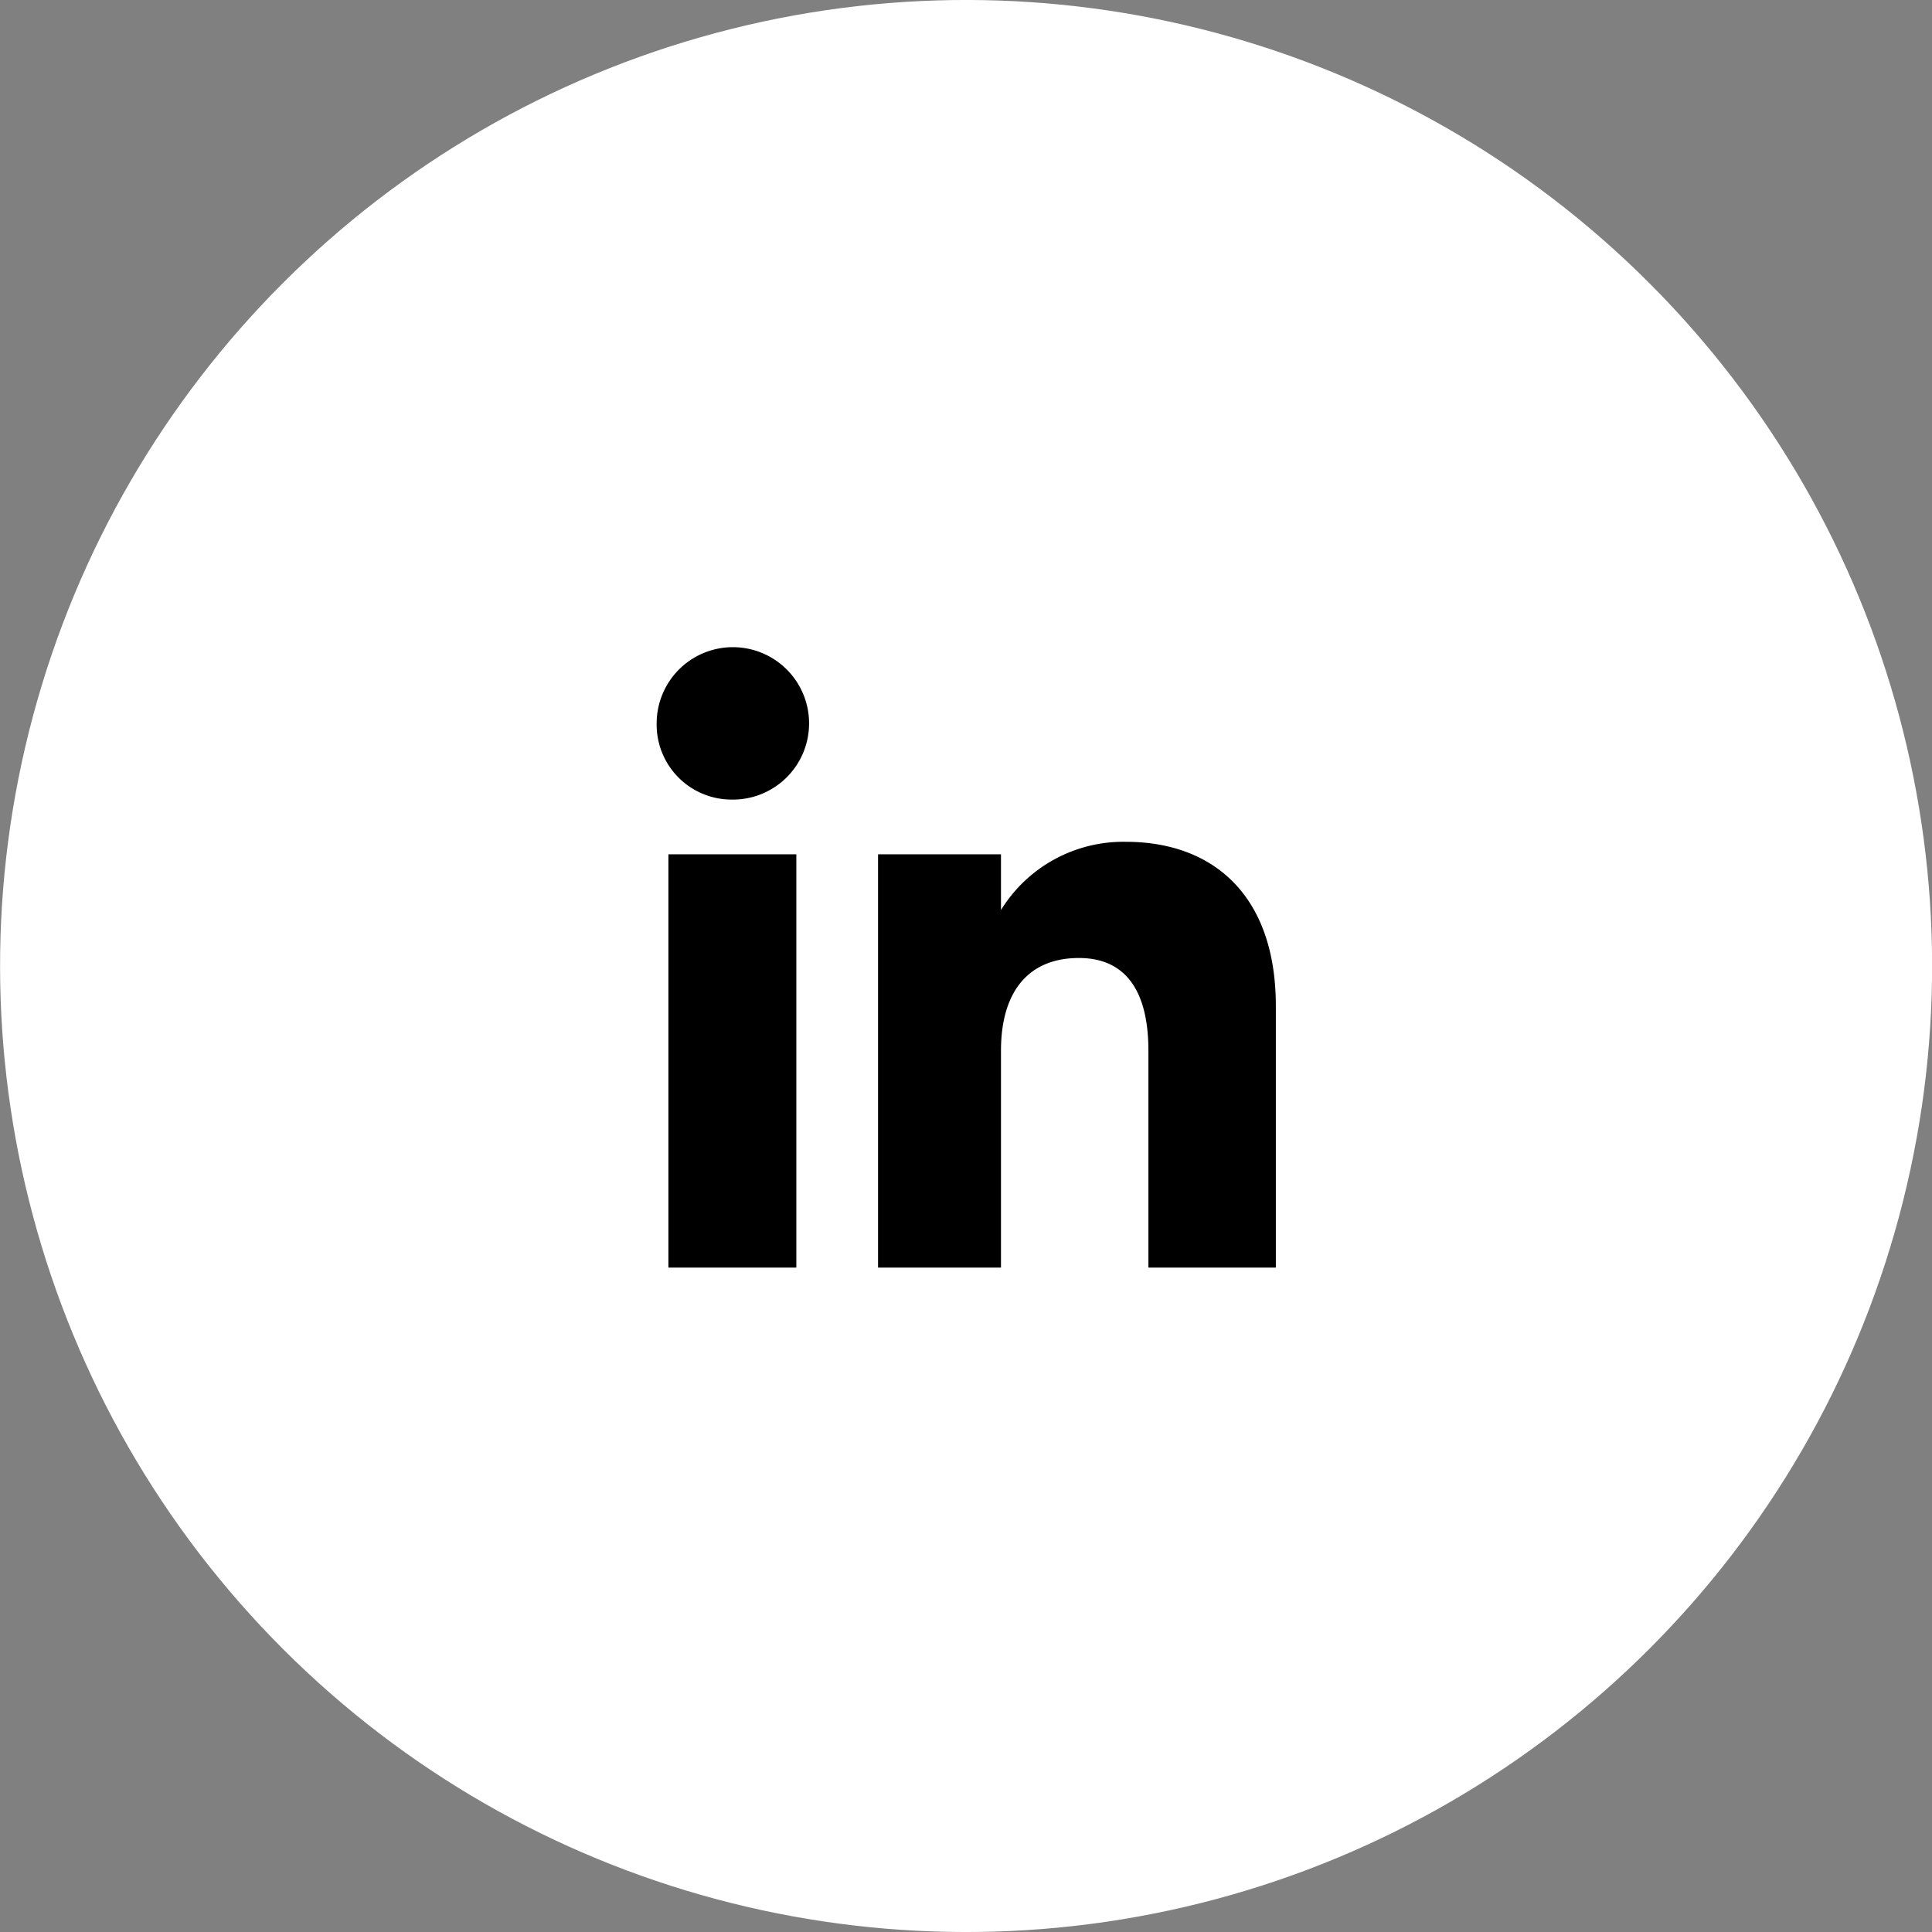
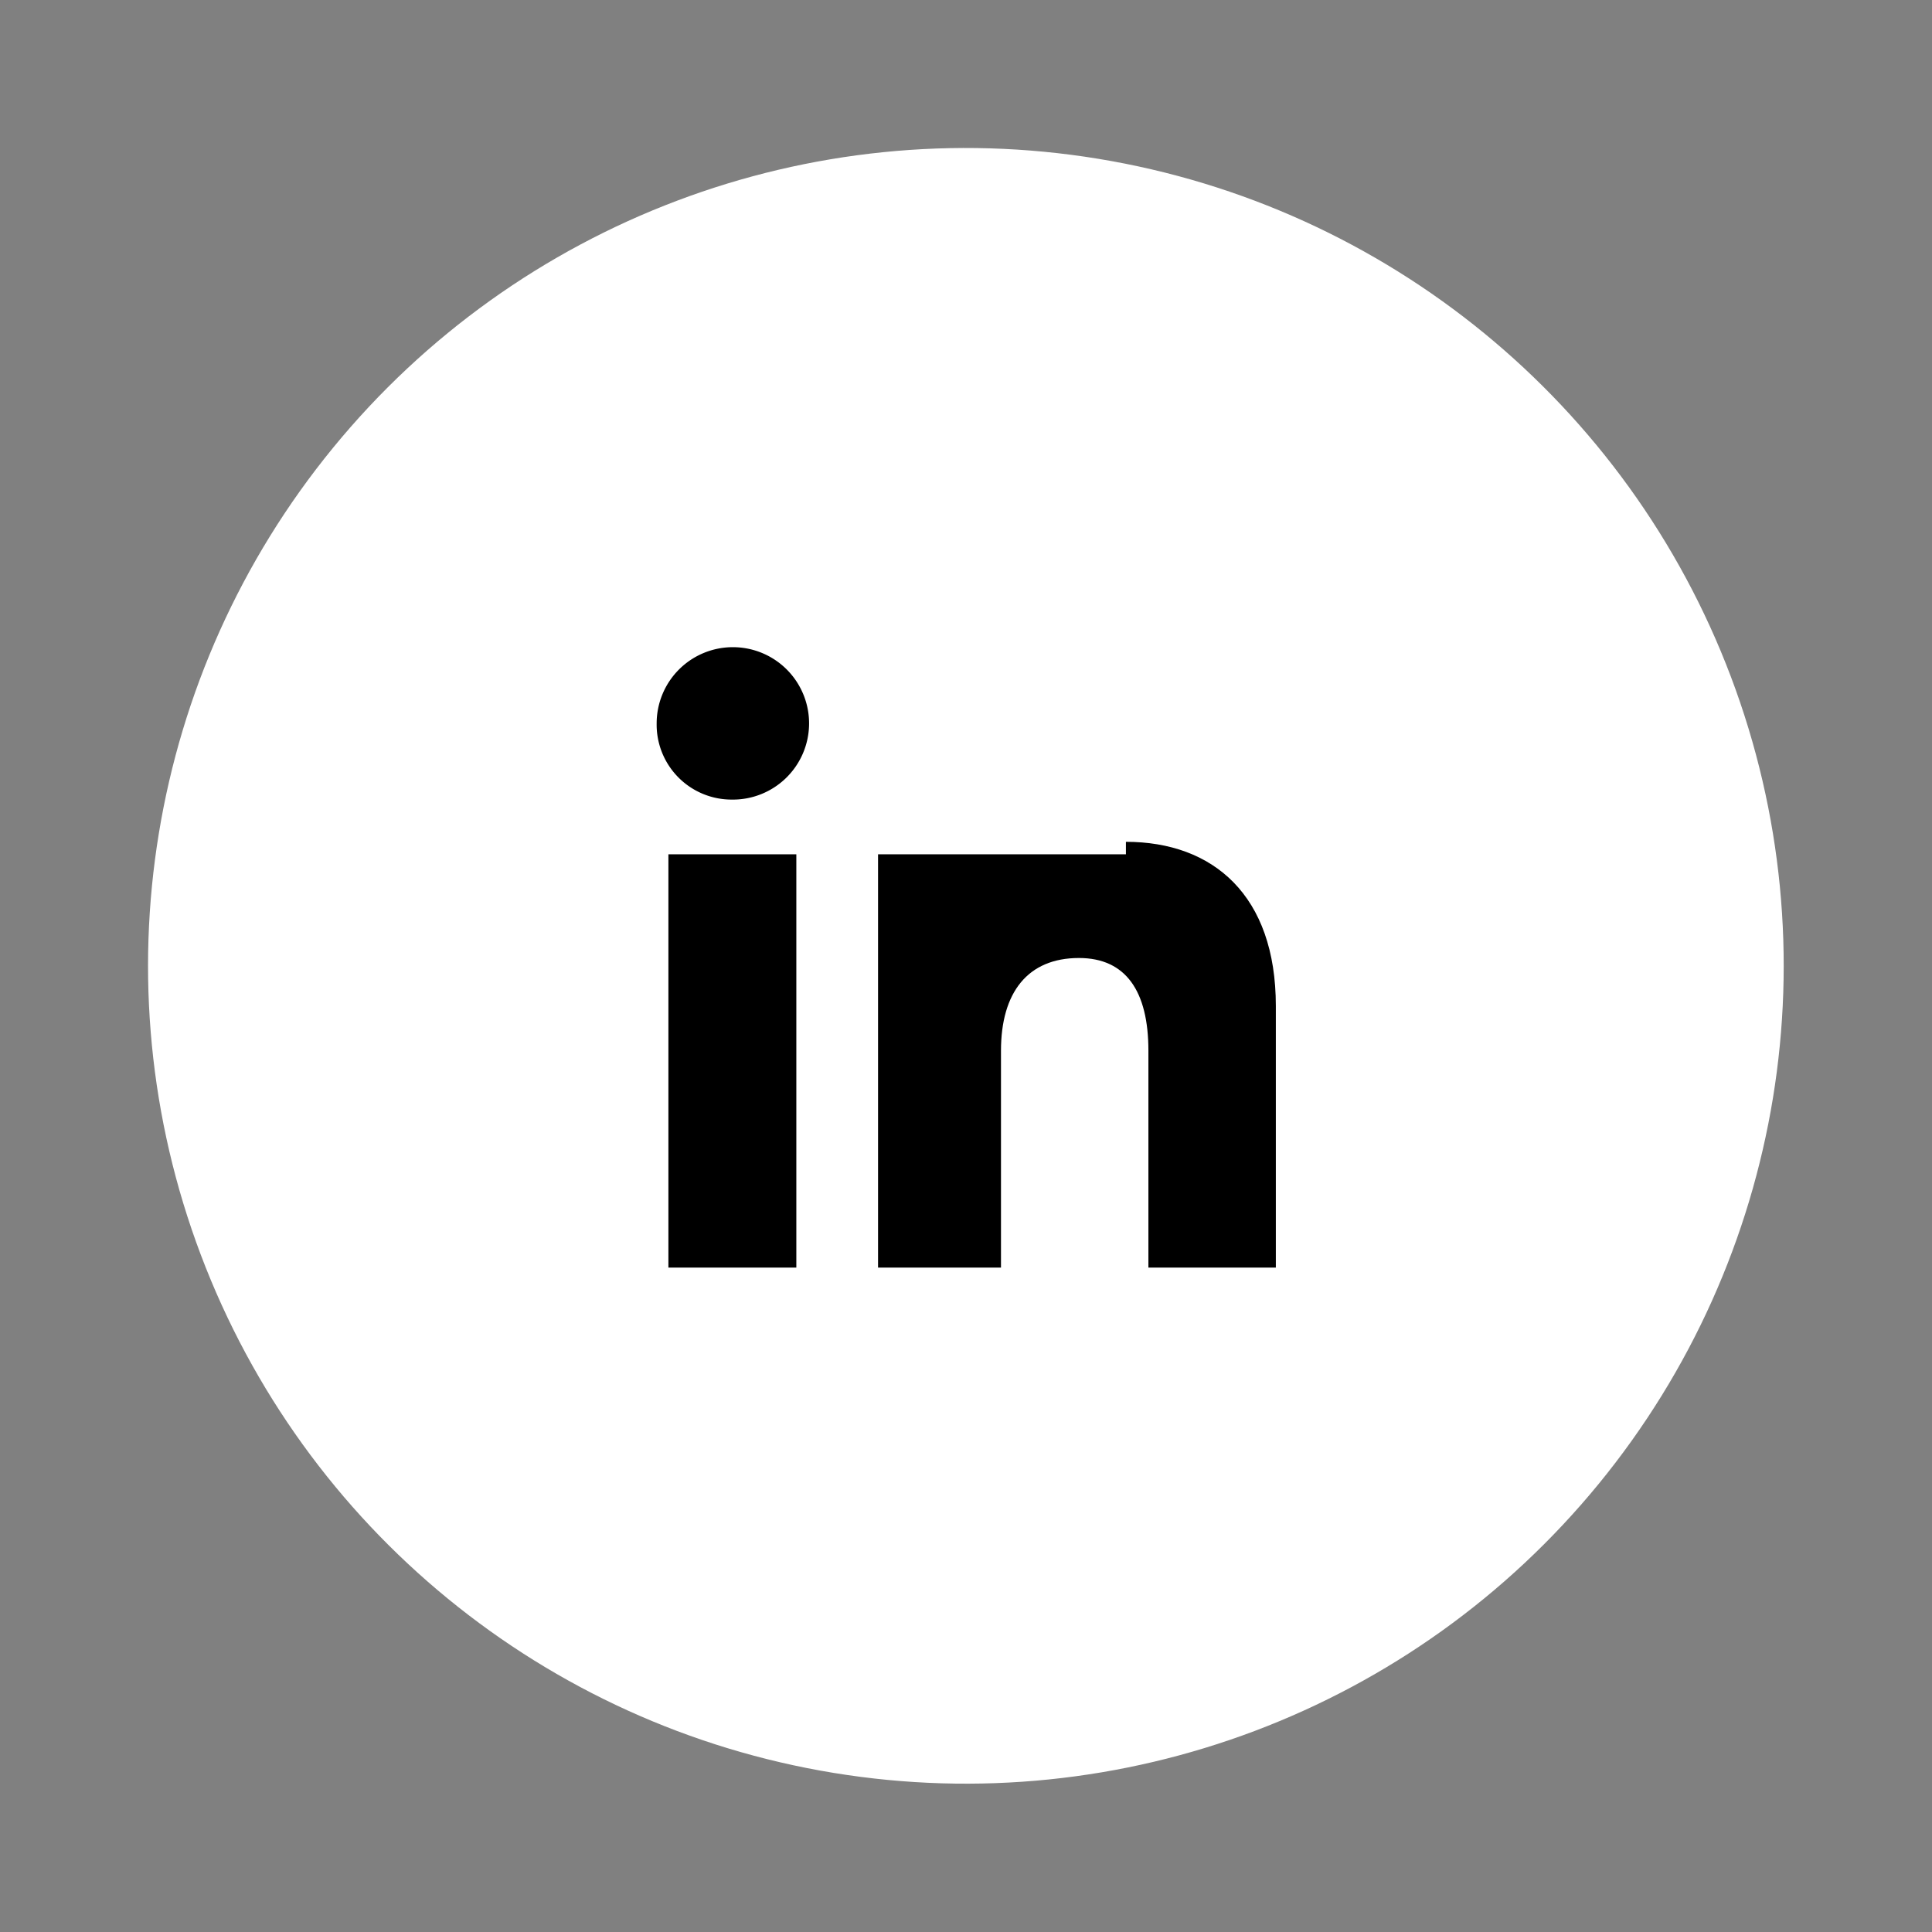
<svg xmlns="http://www.w3.org/2000/svg" viewBox="0 0 77.32 77.32">
  <rect x="0" y="0" width="77.32" height="77.32" fill="#808080" stroke="none" />
  <defs>
    <style>.cls-1{fill:#fff;}</style>
  </defs>
  <g id="Слой_2" data-name="Слой 2">
    <g id="OBJECTS">
-       <circle class="cls-1" cx="38.66" cy="38.66" r="38.66" transform="translate(-16.01 38.66) rotate(-45)" />
      <circle class="cls-1" cx="38.66" cy="38.66" r="32.73" transform="translate(-5.75 70.55) rotate(-80.69)" />
      <rect x="26.75" y="34.19" width="5.12" height="16.54" />
      <path d="M29.28,32a3.05,3.05,0,1,0-3-3.05A3,3,0,0,0,29.28,32Z" />
-       <path d="M40.06,42.05c0-2.33,1.07-3.71,3.12-3.71,1.88,0,2.78,1.33,2.78,3.71v8.68h5.1V40.26c0-4.43-2.51-6.57-6-6.57a5.75,5.75,0,0,0-5,2.73V34.19H35.14V50.73h4.92Z" />
+       <path d="M40.06,42.05c0-2.33,1.07-3.71,3.12-3.71,1.88,0,2.78,1.33,2.78,3.71v8.68h5.1V40.26c0-4.43-2.51-6.57-6-6.57V34.19H35.14V50.73h4.92Z" />
    </g>
  </g>
</svg>